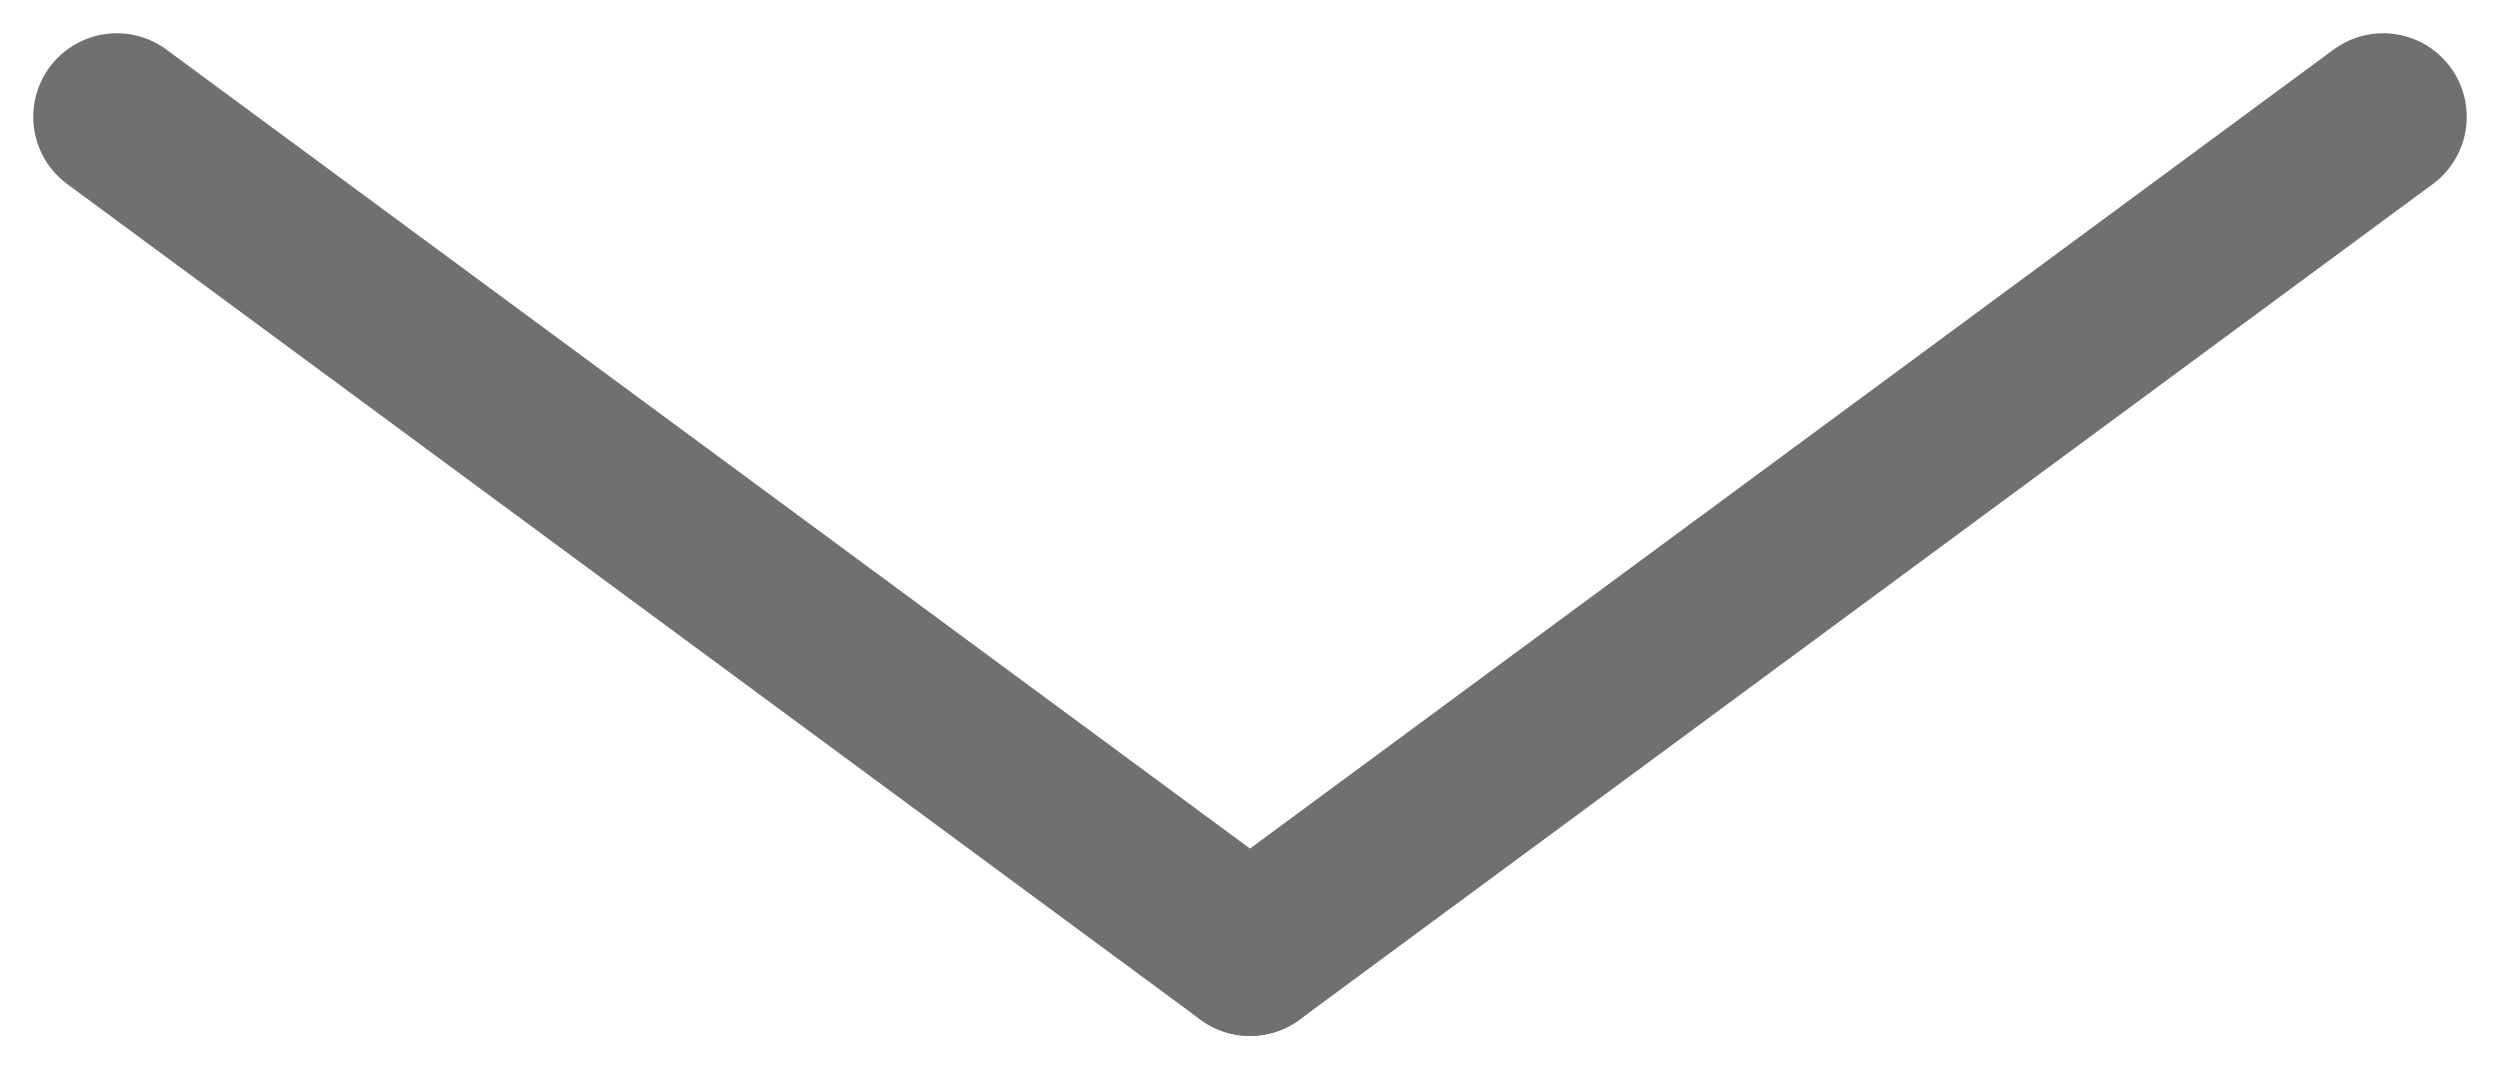
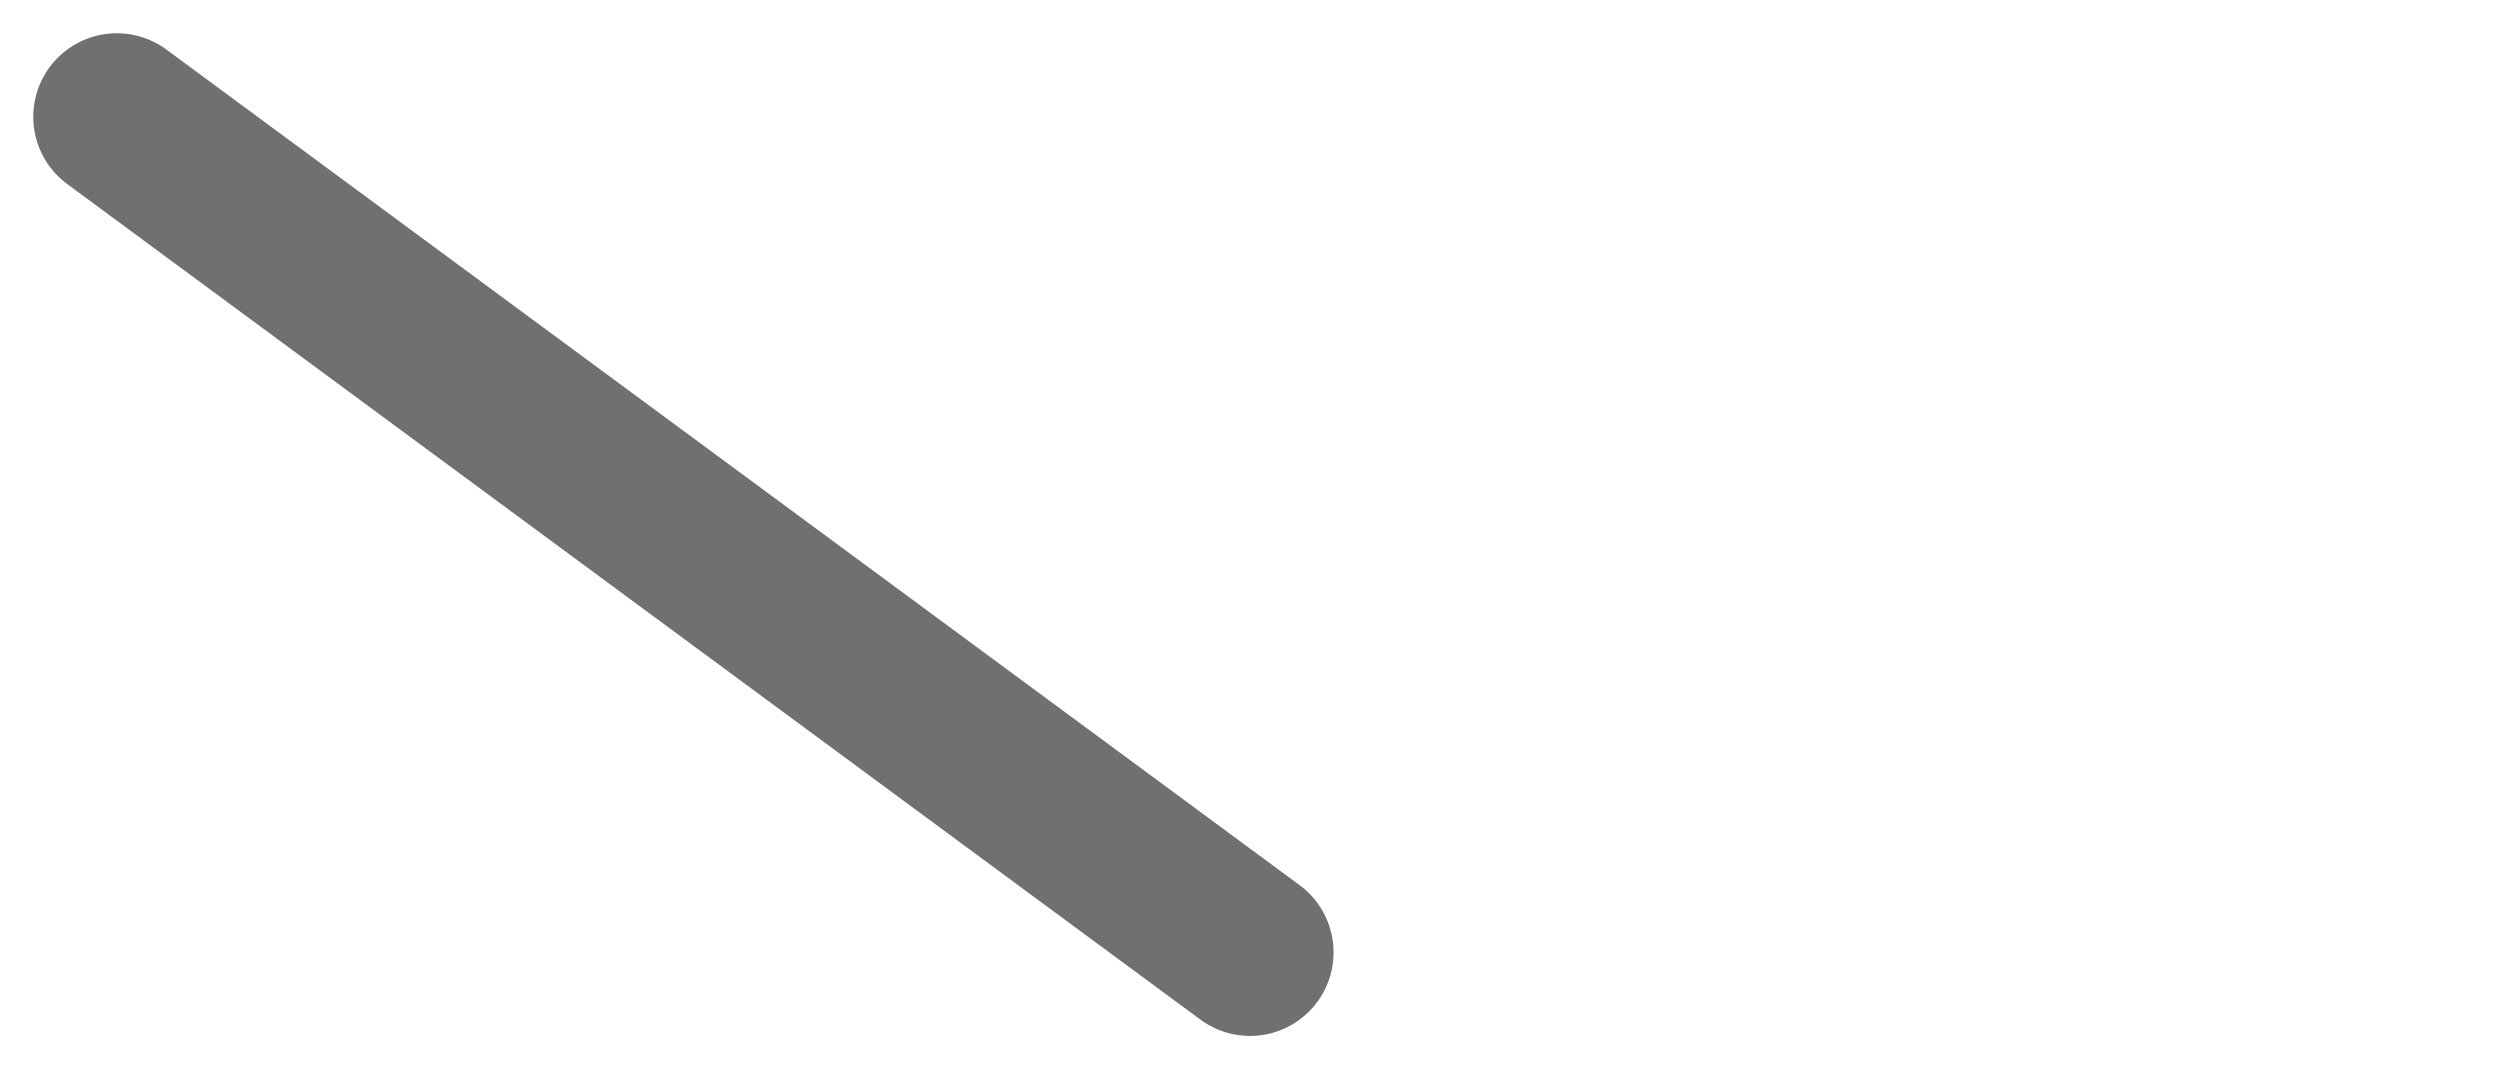
<svg xmlns="http://www.w3.org/2000/svg" width="14.96" height="6.398" viewBox="0 0 14.96 6.398">
  <g id="ico_arrow_down" transform="translate(-501.801 -2812.801)">
    <line id="線_16" data-name="線 16" x2="6.781" y2="5" transform="translate(502.5 2813.5)" fill="none" stroke="#707070" stroke-linecap="round" stroke-width="1" />
-     <line id="線_17" data-name="線 17" x1="6.781" y2="5" transform="translate(509.281 2813.5)" fill="none" stroke="#707070" stroke-linecap="round" stroke-width="1" />
  </g>
</svg>